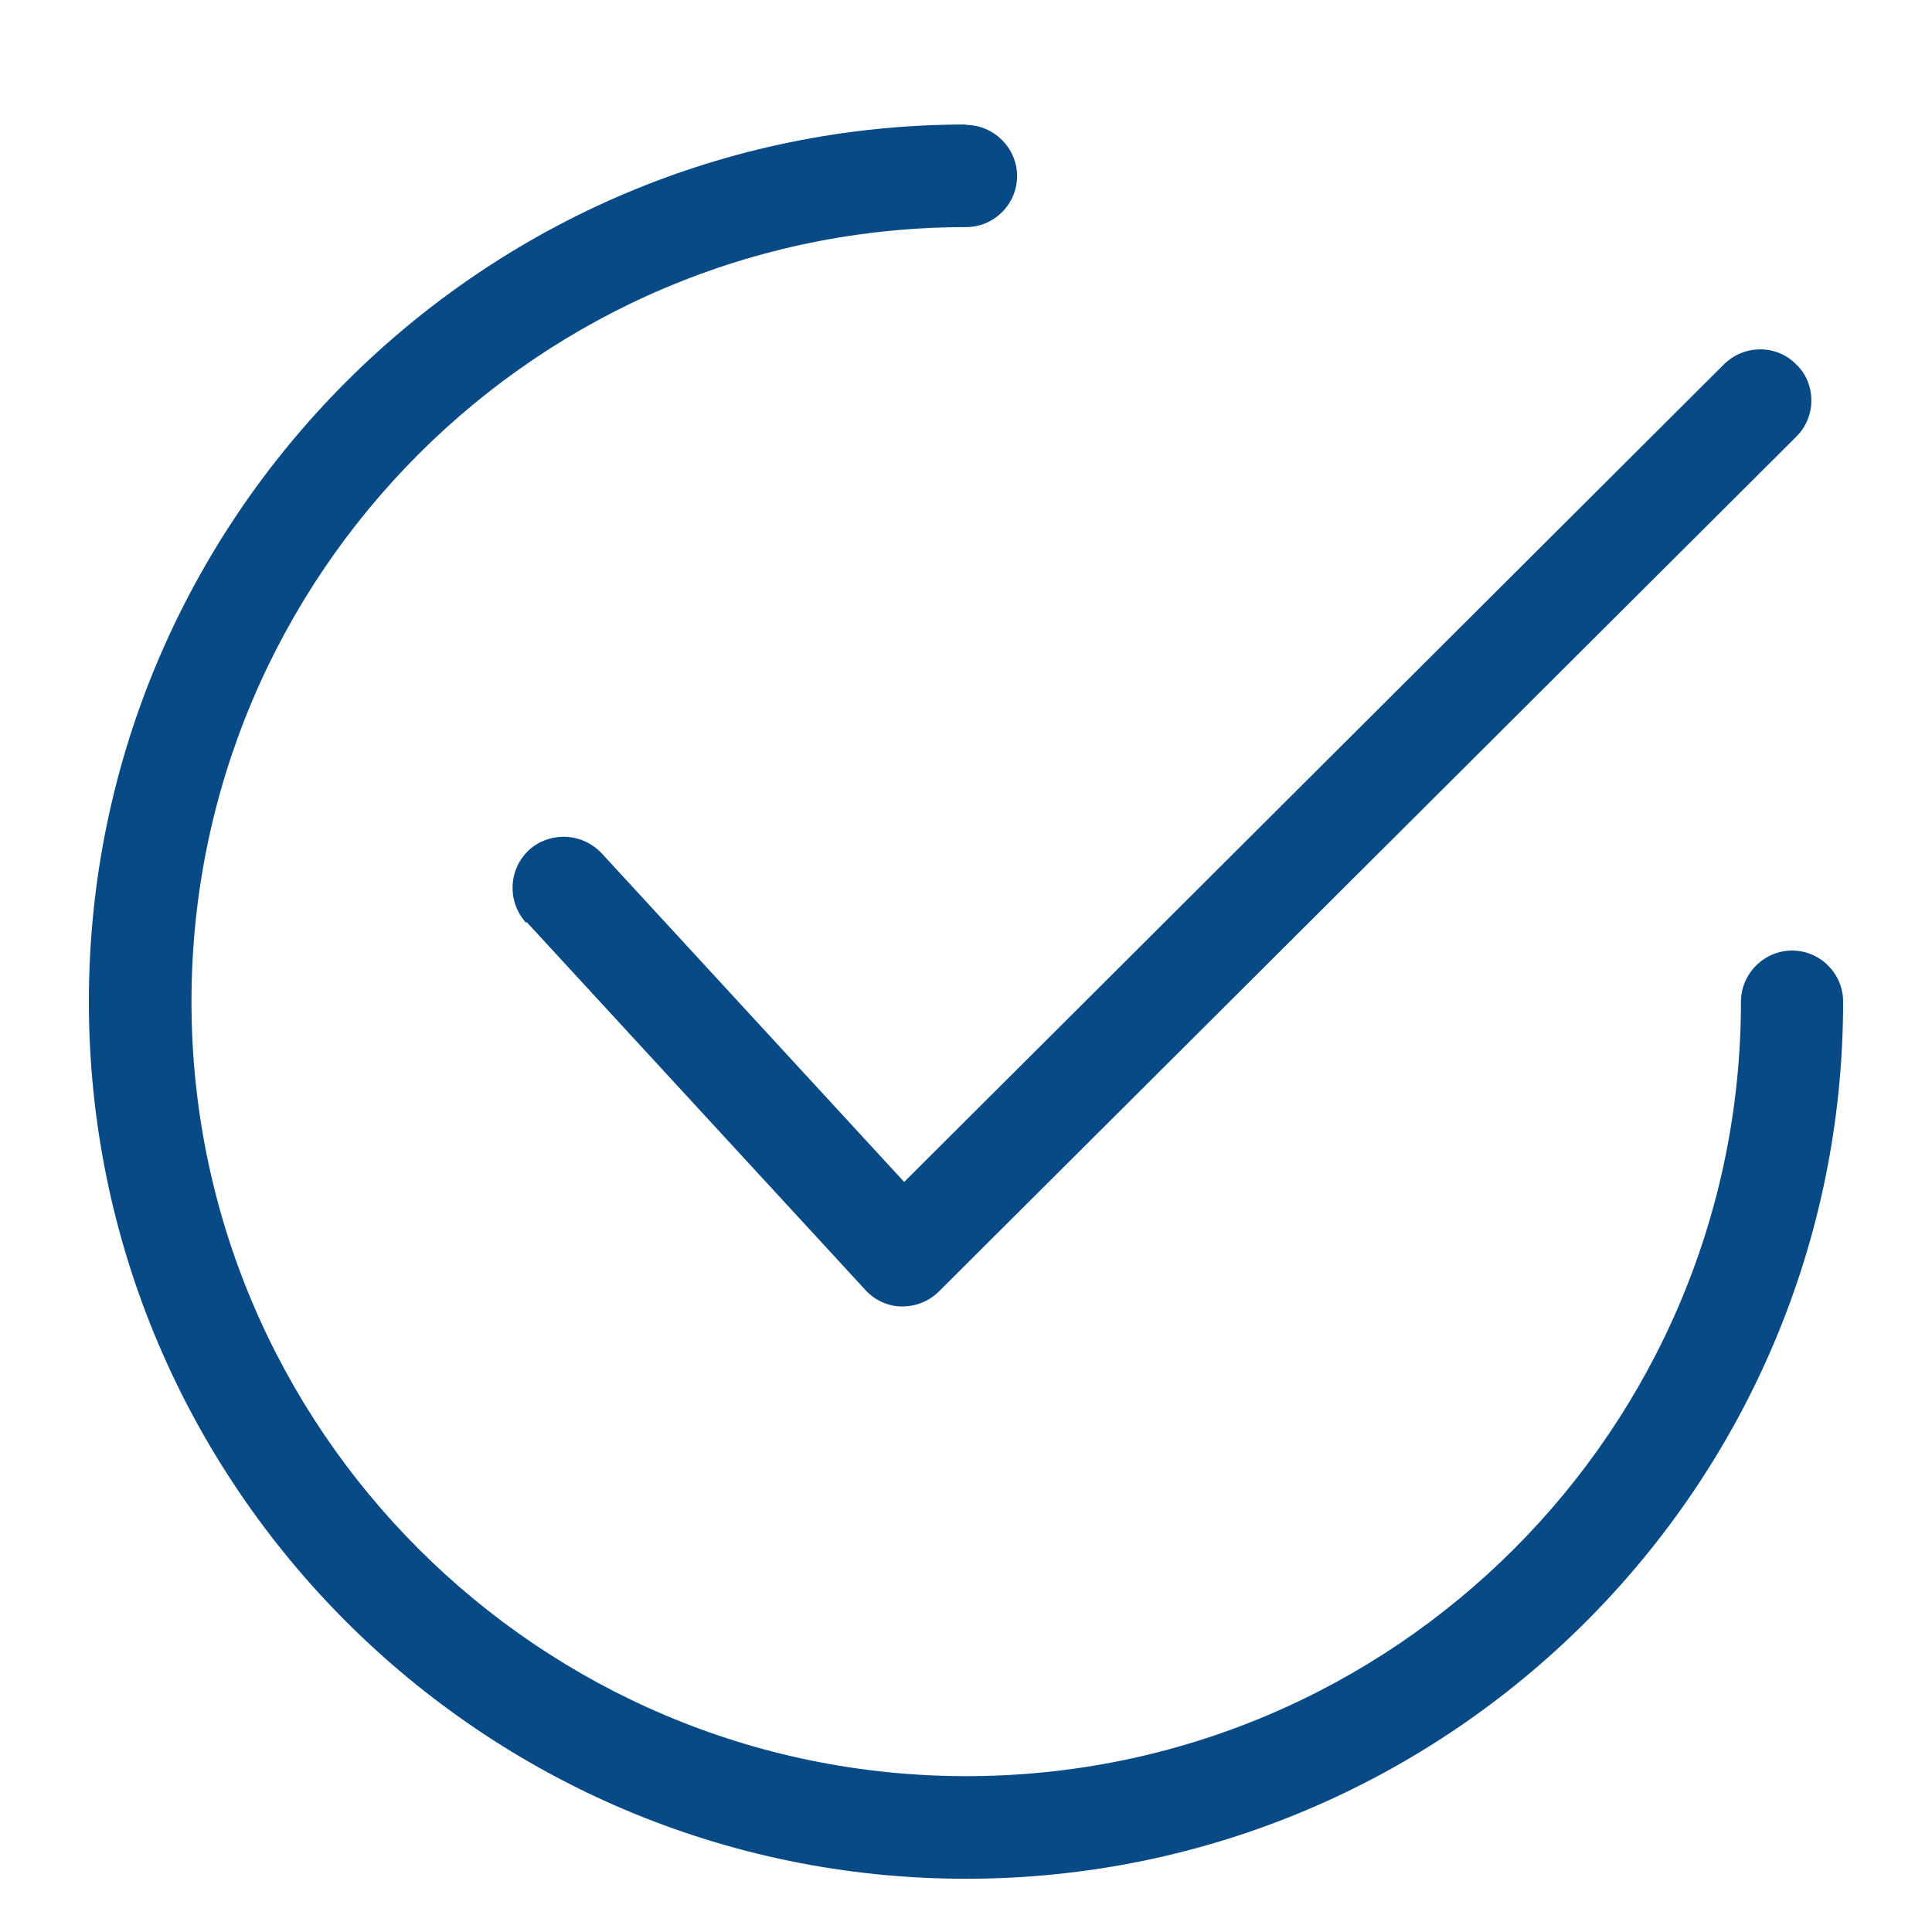
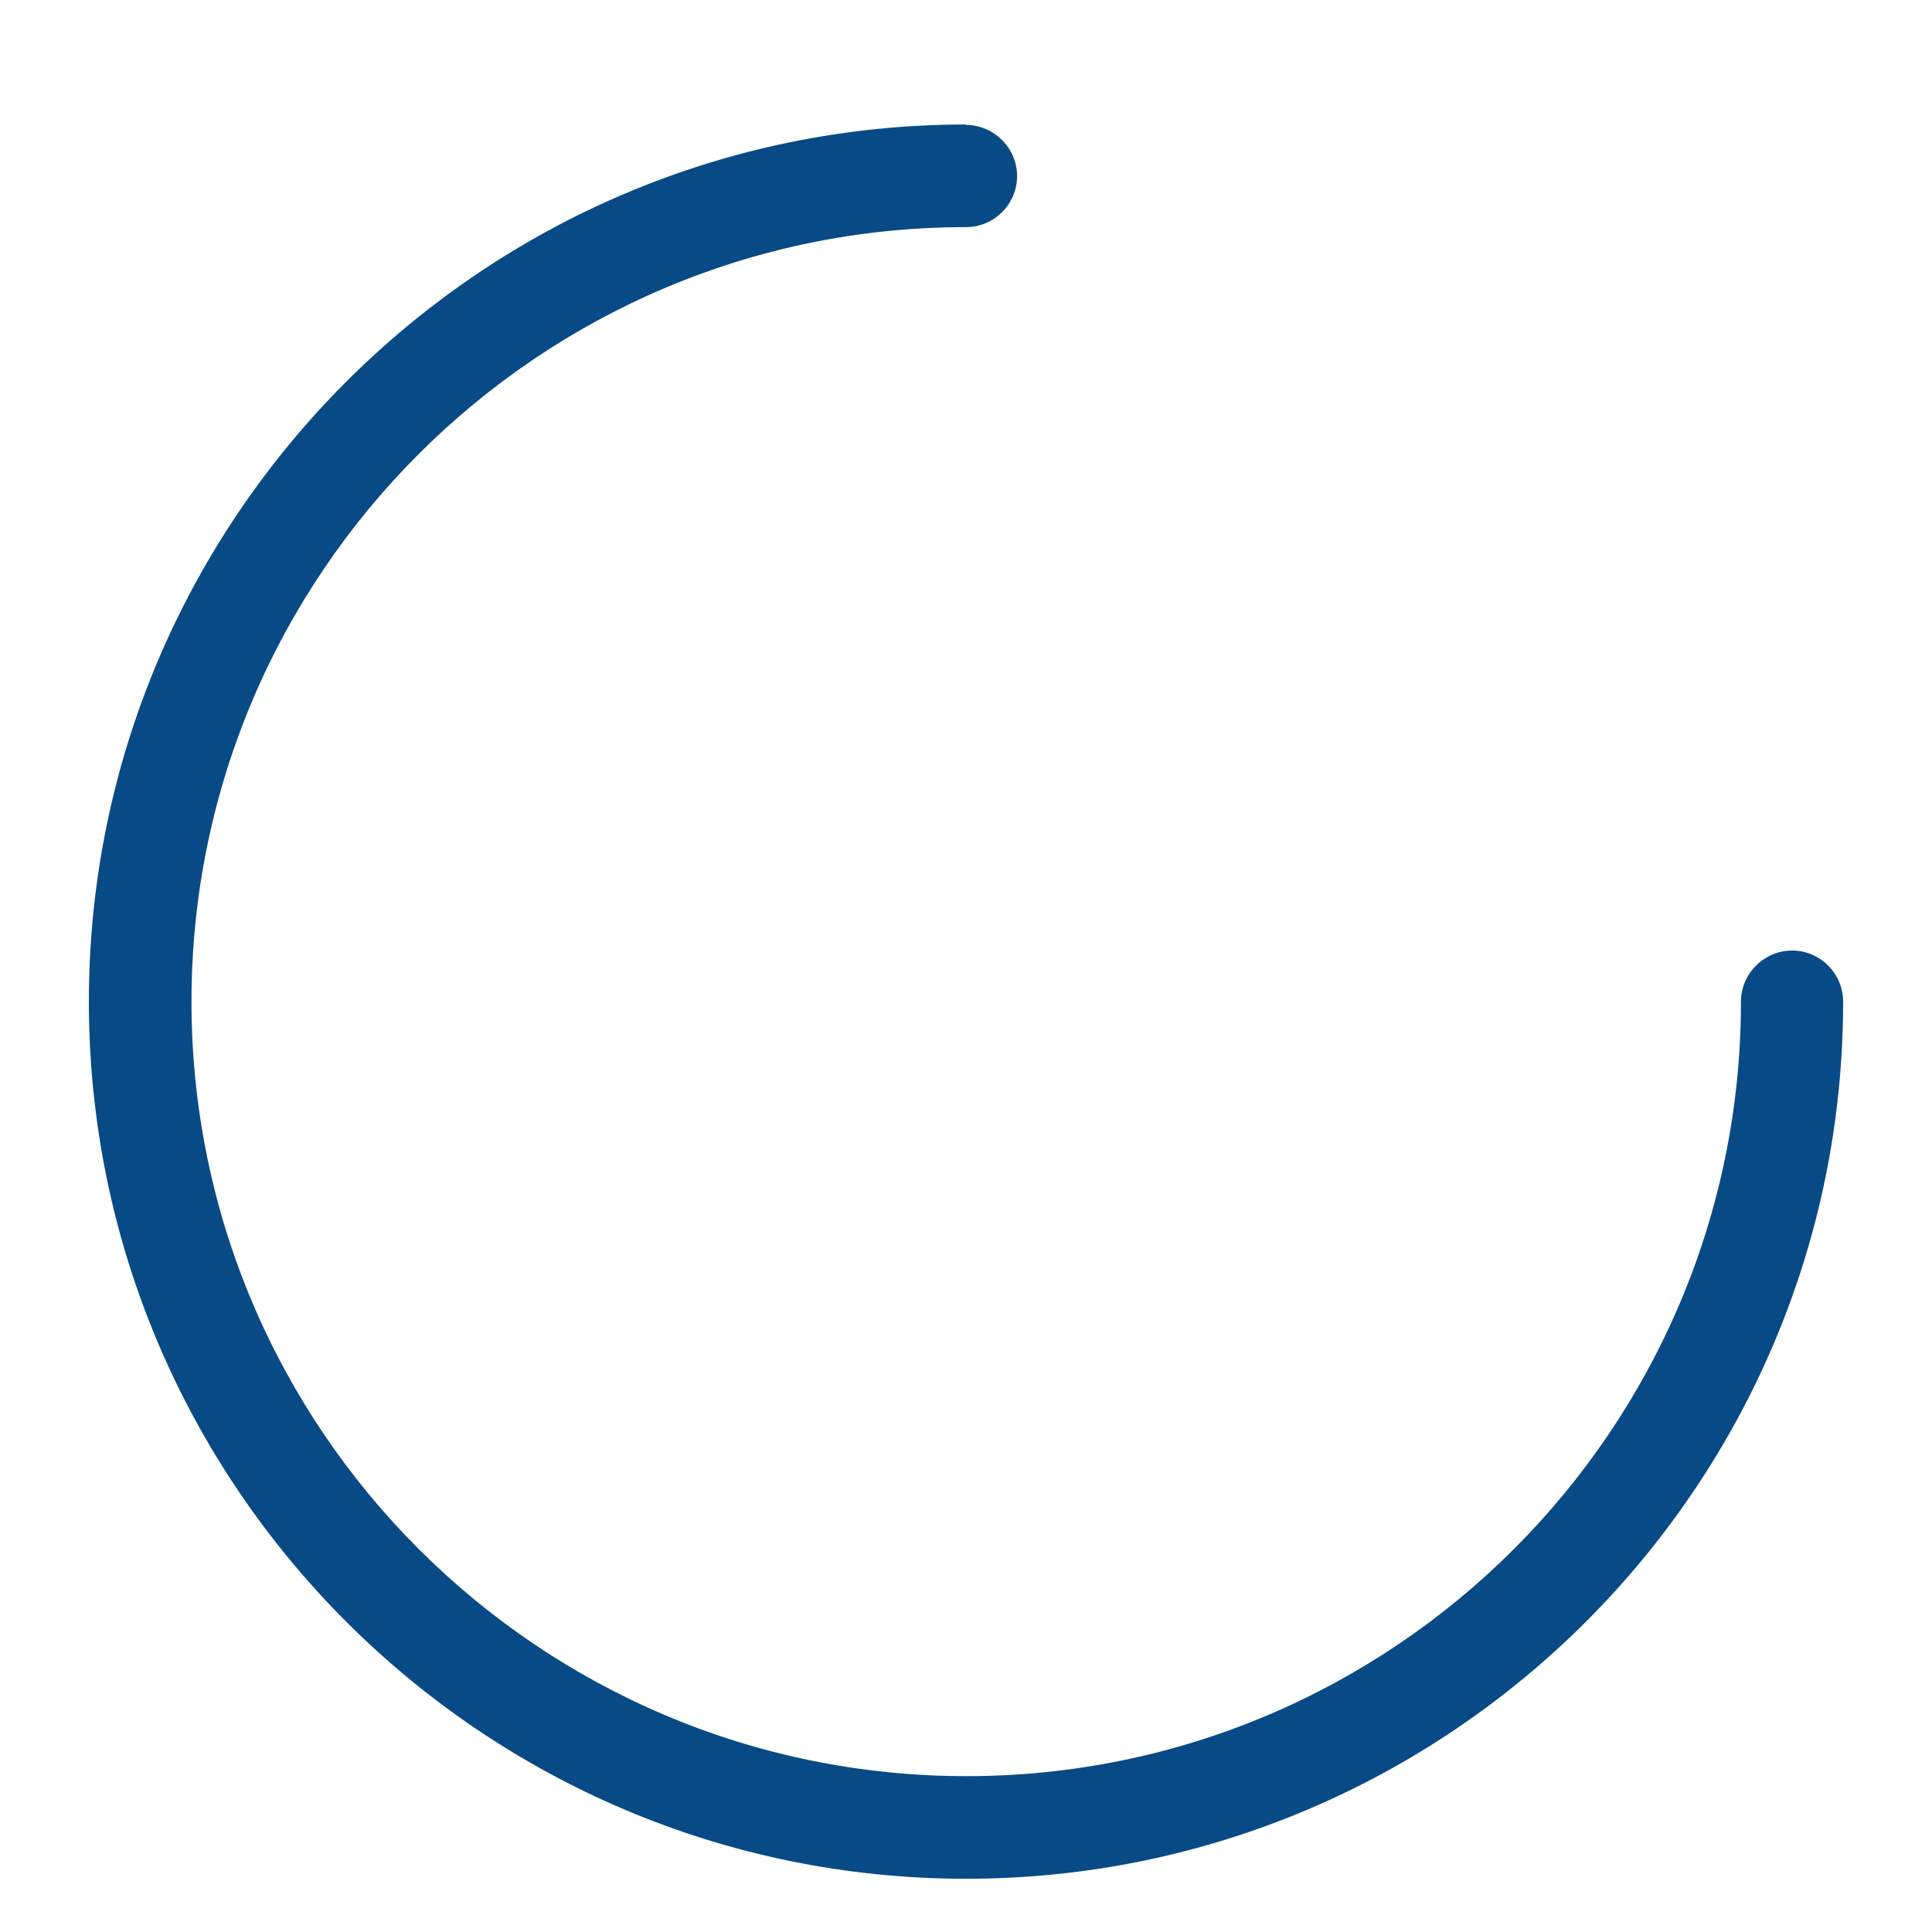
<svg xmlns="http://www.w3.org/2000/svg" id="Layer_1" data-name="Layer 1" viewBox="0 0 45 45">
  <defs>
    <style>
      .cls-1 {
        fill: #084a85;
      }
    </style>
  </defs>
-   <path class="cls-1" d="M12.27,21.48l7.89,8.57c.22.24.53.38.85.38h0c.34,0,.64-.13.86-.35l19.97-19.91c.23-.23.35-.53.35-.84,0-.32-.12-.62-.35-.84-.46-.47-1.22-.47-1.69,0l-19.09,19.04-7.05-7.66c-.24-.25-.56-.38-.88-.38-.29,0-.58.1-.81.31-.48.45-.51,1.2-.07,1.69Z" />
  <path class="cls-1" d="M22.5,2.9C11.24,2.9,2.07,12.07,2.07,23.33s9.16,20.43,20.43,20.43,20.43-9.16,20.43-20.43c0-.66-.54-1.19-1.19-1.19s-1.19.54-1.19,1.19c0,9.95-8.09,18.04-18.04,18.04S4.46,33.28,4.46,23.33,12.55,5.29,22.5,5.29c.66,0,1.19-.54,1.19-1.19s-.54-1.19-1.19-1.19Z" />
</svg>